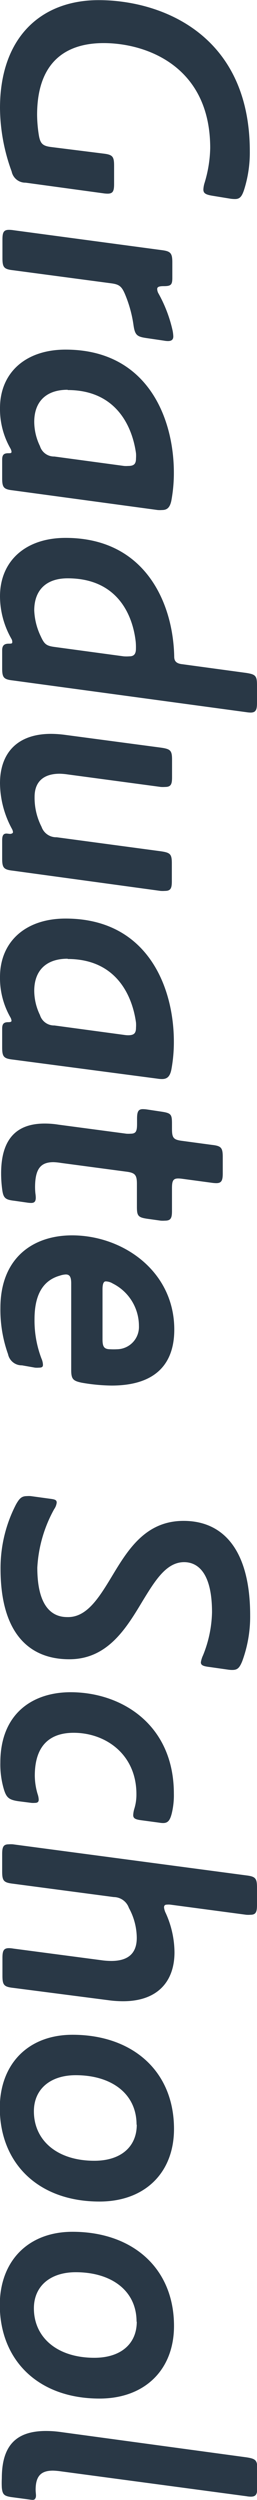
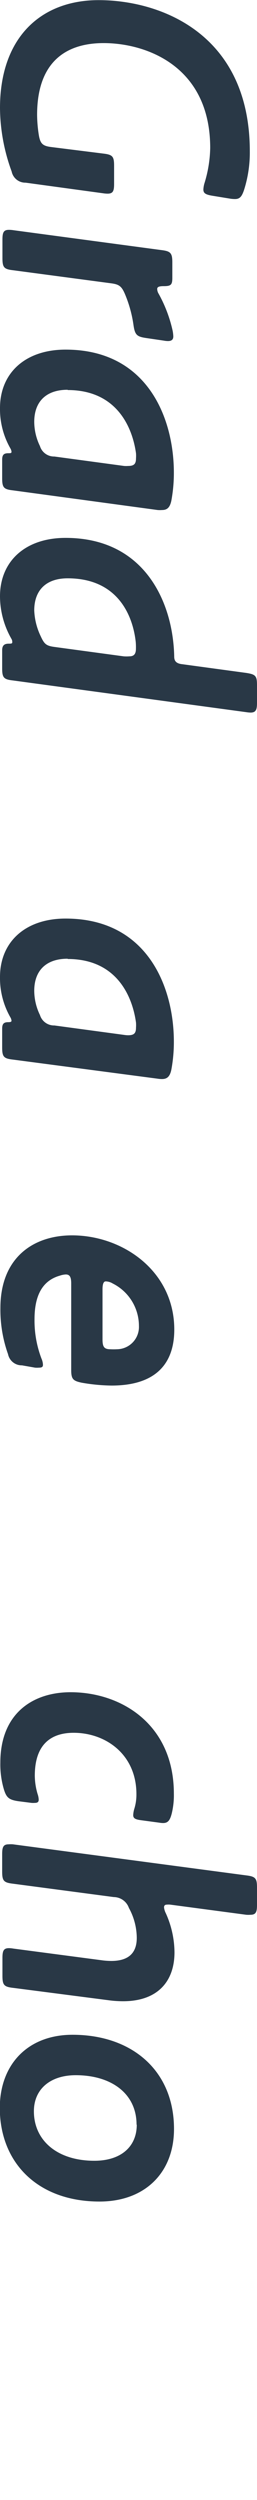
<svg xmlns="http://www.w3.org/2000/svg" viewBox="0 0 36.85 357.32">
  <defs>
    <style>.a{fill:#293846;}</style>
  </defs>
  <title>img-mv-main-title</title>
  <path class="a" d="M18.27,27.66a2,2,0,0,1-2-1.6A26.85,26.85,0,0,1,14.6,17c0-10.17,5.94-15.43,14.14-15.43,8.93,0,21.68,4.85,21.68,21.62a17.59,17.59,0,0,1-.83,5.52C49.28,29.62,49,30,48.3,30a4.51,4.51,0,0,1-.67-.05L45,29.52c-.93-.16-1.24-.36-1.24-.88a3.64,3.64,0,0,1,.15-.88,18.2,18.2,0,0,0,.83-5.05c0-11.72-9.19-15-15.28-15-5.62,0-9.54,2.89-9.54,10.27a19.35,19.35,0,0,0,.25,2.89c.21,1.24.57,1.55,1.81,1.7l7.43.93c1.34.16,1.55.41,1.55,1.75v2.59c0,1-.15,1.39-.93,1.39a4.44,4.44,0,0,1-.62-.05Z" transform="translate(-14.6 -1.55)" />
  <path class="a" d="M35.66,49.88c-1.4-.2-1.7-.41-1.91-1.8a17.78,17.78,0,0,0-1.19-4.39c-.51-1.24-.88-1.5-2.06-1.65l-14-1.86c-1.34-.15-1.55-.41-1.55-1.75V35.79c0-1,.16-1.39.93-1.39a4,4,0,0,1,.62.05l21.21,2.84c1.34.16,1.6.41,1.6,1.76v2.22c0,1-.21,1.18-1.24,1.18-.67,0-.93.11-.93.41a1.36,1.36,0,0,0,.21.68,19.62,19.62,0,0,1,2,5.26,5.33,5.33,0,0,1,.1.83c0,.46-.25.67-.77.67a3.35,3.35,0,0,1-.57-.06Z" transform="translate(-14.6 -1.55)" />
  <path class="a" d="M14.91,67.26c0-.73.26-.93.88-.93.31,0,.46,0,.46-.21a1.18,1.18,0,0,0-.15-.46,11.29,11.29,0,0,1-1.5-5.78c0-5.06,3.67-8.36,9.4-8.36,11.71,0,15.53,9.75,15.53,17.59a21.66,21.66,0,0,1-.36,4c-.21,1-.62,1.34-1.34,1.34a3.94,3.94,0,0,1-.62,0L16.46,71.64c-1.34-.15-1.55-.41-1.55-1.75Zm9.39-10c-3.14,0-4.79,1.75-4.79,4.59a8,8,0,0,0,.82,3.46,2.11,2.11,0,0,0,2.07,1.49l10,1.35a3.92,3.92,0,0,0,.56,0c.83,0,1.14-.26,1.14-1.09a5,5,0,0,0,0-.72C33.59,62.66,31.37,57.3,24.3,57.3Z" transform="translate(-14.6 -1.55)" />
  <path class="a" d="M14.91,94.48c0-.67.31-.93.93-.93.36,0,.52,0,.52-.21a.89.89,0,0,0-.11-.46,12.3,12.3,0,0,1-1.65-6.09c0-5.06,3.67-8.36,9.4-8.36,10,0,14.19,7.12,15.27,13.62a23.22,23.22,0,0,1,.31,3.36c0,.72.41,1,1.19,1.08l9.13,1.24c1.34.21,1.55.41,1.55,1.76V102c0,1-.16,1.4-.93,1.4a5,5,0,0,1-.62-.06L16.46,98.81c-1.34-.15-1.55-.41-1.55-1.75Zm19.15-1.19c-.41-3.71-2.53-9.08-9.76-9.08-3.14,0-4.79,1.75-4.79,4.59a9.33,9.33,0,0,0,.92,3.67c.52,1.13.78,1.39,2,1.55l9.9,1.34a5.61,5.61,0,0,0,.83,0c.62,0,.93-.31.93-1.09A8.8,8.8,0,0,0,34.06,93.29Z" transform="translate(-14.6 -1.55)" />
-   <path class="a" d="M14.91,121.69c0-.62.11-1,.62-1,.11,0,.41.05.52.05s.41-.05.41-.26a1.18,1.18,0,0,0-.15-.46,13.87,13.87,0,0,1-1.71-6.51c0-4.23,2.38-7.07,7.33-7.07a16.47,16.47,0,0,1,2.12.16l13.62,1.81c1.39.2,1.6.41,1.6,1.75v2.48c0,1-.15,1.39-1,1.39a4.44,4.44,0,0,1-.62,0L24.3,112.24a9.45,9.45,0,0,0-1.13-.1c-2.43,0-3.61,1.24-3.61,3.3a9.08,9.08,0,0,0,1,4.29,2.22,2.22,0,0,0,2.17,1.49l14.91,2c1.39.2,1.6.41,1.6,1.75v2.53c0,1-.15,1.39-1,1.39a4.44,4.44,0,0,1-.62,0L16.46,126c-1.34-.15-1.55-.41-1.55-1.75Z" transform="translate(-14.6 -1.55)" />
  <path class="a" d="M14.91,148.58c0-.73.26-.93.88-.93.31,0,.46-.05.46-.21a1.18,1.18,0,0,0-.15-.46,11.29,11.29,0,0,1-1.5-5.78c0-5.06,3.67-8.36,9.4-8.36,11.71,0,15.53,9.75,15.53,17.6a21.62,21.62,0,0,1-.36,4c-.21,1-.62,1.34-1.34,1.34a3.94,3.94,0,0,1-.62-.05L16.46,153c-1.34-.15-1.55-.41-1.55-1.75Zm9.39-10c-3.14,0-4.79,1.75-4.79,4.59a8,8,0,0,0,.82,3.46,2.11,2.11,0,0,0,2.07,1.49l10,1.35a3.92,3.92,0,0,0,.56.05c.83,0,1.14-.26,1.14-1.09a5,5,0,0,0,0-.72C33.59,144,31.37,138.62,24.3,138.62Z" transform="translate(-14.6 -1.55)" />
-   <path class="a" d="M16.67,173.18c-1.29-.15-1.6-.36-1.76-1.65a17.19,17.19,0,0,1-.15-2.27c0-5.26,2.53-7.12,6.24-7.12a12.38,12.38,0,0,1,2,.16l9.71,1.29a4.35,4.35,0,0,0,.62,0c.77,0,.92-.36.92-1.4v-.72c0-1,.16-1.39.83-1.39a4.44,4.44,0,0,1,.62.05l2.06.31c1.4.21,1.5.41,1.5,1.75v.68c0,1.34.21,1.59,1.5,1.75l4.23.57c1.34.15,1.55.41,1.55,1.75v2.32c0,1-.16,1.4-.93,1.4a5,5,0,0,1-.62-.05l-4.23-.57a4.54,4.54,0,0,0-.62-.05c-.72,0-.88.36-.88,1.39v3.25c0,1-.15,1.39-1,1.39a4.44,4.44,0,0,1-.62,0l-1.86-.26c-1.39-.2-1.55-.41-1.55-1.75v-3.25c0-1.34-.3-1.6-1.65-1.76l-9.23-1.23a8.18,8.18,0,0,0-1.09-.11c-1.8,0-2.58.93-2.63,3.36a8.55,8.55,0,0,0,.05,1.13,4.76,4.76,0,0,1,.05.57c0,.57-.2.77-.67.77a4.11,4.11,0,0,1-.57-.05Z" transform="translate(-14.6 -1.55)" />
  <path class="a" d="M17.75,196.7a2,2,0,0,1-2-1.6,18.82,18.82,0,0,1-1.09-6.61c0-7.17,4.7-10.37,10.27-10.37,7.28,0,14.66,5.11,14.66,13.47,0,4.75-2.53,8-9,8a26.31,26.31,0,0,1-4.28-.41c-1.24-.26-1.5-.52-1.5-1.81V185c0-.92-.21-1.29-.77-1.29a3,3,0,0,0-.83.16c-2.22.62-3.66,2.42-3.66,6.24a15.22,15.22,0,0,0,1,5.63,2.42,2.42,0,0,1,.21.88c0,.31-.16.41-.57.41a3.48,3.48,0,0,1-.57,0Zm16.77-5.63A6.79,6.79,0,0,0,30.76,185a2,2,0,0,0-1-.3c-.3,0-.46.36-.46,1.13V193c0,1.09.26,1.4,1.14,1.4a8.51,8.51,0,0,0,.92,0A3.19,3.19,0,0,0,34.52,191.07Z" transform="translate(-14.6 -1.55)" />
-   <path class="a" d="M30.6,226.93c2.27-3.76,4.8-8,10.32-8,5.78,0,9.55,4.28,9.55,13.52A18.45,18.45,0,0,1,49.33,239c-.41,1-.72,1.24-1.44,1.24a4,4,0,0,1-.62-.05l-2.53-.36c-.88-.11-1.34-.21-1.34-.68a3.64,3.64,0,0,1,.31-1A17.27,17.27,0,0,0,45,232c0-6.24-2.48-7.17-4-7.17-2.53,0-4.13,2.58-5.93,5.52-2.33,3.87-5,8.36-10.53,8.36-6.09,0-9.86-4.13-9.86-12.9a19.72,19.72,0,0,1,2.22-9.24c.47-.82.78-1.18,1.55-1.18a3.56,3.56,0,0,1,.57,0l2.63.36c.77.1,1.08.15,1.08.57a2,2,0,0,1-.36.93,19.31,19.31,0,0,0-2.42,8.36c0,5.21,1.85,7.07,4.28,7.07C27,232.77,28.74,230,30.6,226.93Z" transform="translate(-14.6 -1.55)" />
  <path class="a" d="M39.22,260.78c-.26,1-.57,1.34-1.24,1.34a3.14,3.14,0,0,1-.52-.05l-2.68-.36c-.77-.11-1.08-.26-1.08-.72a3.57,3.57,0,0,1,.15-.88,6.88,6.88,0,0,0,.31-2.12c0-5.67-4.39-8.77-9-8.77-3.09,0-5.57,1.5-5.57,6.14A9.46,9.46,0,0,0,20,258a2.63,2.63,0,0,1,.15.78c0,.31-.15.46-.56.46a3.32,3.32,0,0,1-.47,0L17.23,259c-1.34-.2-1.7-.51-2.06-1.65a12.55,12.55,0,0,1-.52-3.87c0-7.07,4.7-10.06,10.07-10.06,7.33,0,14.81,4.64,14.81,14.5A11,11,0,0,1,39.22,260.78Z" transform="translate(-14.6 -1.55)" />
  <path class="a" d="M30.55,281.83c2.48,0,3.66-1.13,3.66-3.3a9,9,0,0,0-1.13-4.28,2.32,2.32,0,0,0-2.17-1.55l-14.45-1.91c-1.34-.16-1.55-.41-1.55-1.76v-2.47c0-1,.16-1.4.93-1.4a4,4,0,0,1,.62,0l33.44,4.44c1.34.16,1.55.42,1.55,1.76v2.47c0,1-.16,1.4-.93,1.4a4,4,0,0,1-.62,0L39,273.78a2.7,2.7,0,0,0-.46,0c-.26,0-.42.1-.42.41a2.52,2.52,0,0,0,.26.83,13.78,13.78,0,0,1,1.24,5.57c0,4.18-2.43,7-7.38,7a15.77,15.77,0,0,1-2.12-.15l-13.62-1.76c-1.34-.15-1.55-.41-1.55-1.75v-2.53c0-1,.16-1.4.93-1.4a3.72,3.72,0,0,1,.62.06l12.9,1.7A11.43,11.43,0,0,0,30.55,281.83Z" transform="translate(-14.6 -1.55)" />
  <path class="a" d="M25,292.38c8.51,0,14.55,5.11,14.55,13.47,0,6.25-4.18,10.37-10.68,10.37-8.78,0-14.3-5.47-14.3-13.41C14.6,296.51,18.68,292.38,25,292.38Zm9.18,12.85c0-4.44-3.61-7.07-8.72-7.07-3.66,0-6,2-6,5.16,0,4.13,3.3,7.07,8.67,7.07C31.94,310.39,34.21,308.38,34.21,305.23Z" transform="translate(-14.6 -1.55)" />
-   <path class="a" d="M25,320.54c8.51,0,14.55,5.11,14.55,13.47,0,6.24-4.18,10.37-10.68,10.37-8.78,0-14.3-5.47-14.3-13.42C14.6,324.67,18.68,320.54,25,320.54Zm9.18,12.85c0-4.44-3.61-7.07-8.72-7.07-3.66,0-6,2-6,5.16,0,4.13,3.3,7.07,8.67,7.07C31.94,338.55,34.21,336.54,34.21,333.39Z" transform="translate(-14.6 -1.55)" />
-   <path class="a" d="M16.2,358.46c-1-.16-1.24-.36-1.34-1.34a13.12,13.12,0,0,1,0-1.35c0-4.69,2.06-6.76,6.35-6.76a15.28,15.28,0,0,1,2.16.16l26.58,3.61c1.34.21,1.55.41,1.55,1.76V357c0,1-.16,1.4-.93,1.4a3.72,3.72,0,0,1-.62-.06l-26.63-3.56a9.45,9.45,0,0,0-1.13-.1c-1.65,0-2.48.72-2.48,2.73,0,.31.05.62.05.83,0,.36-.15.62-.46.62a2.77,2.77,0,0,1-.47-.05Z" transform="translate(-14.6 -1.55)" />
</svg>